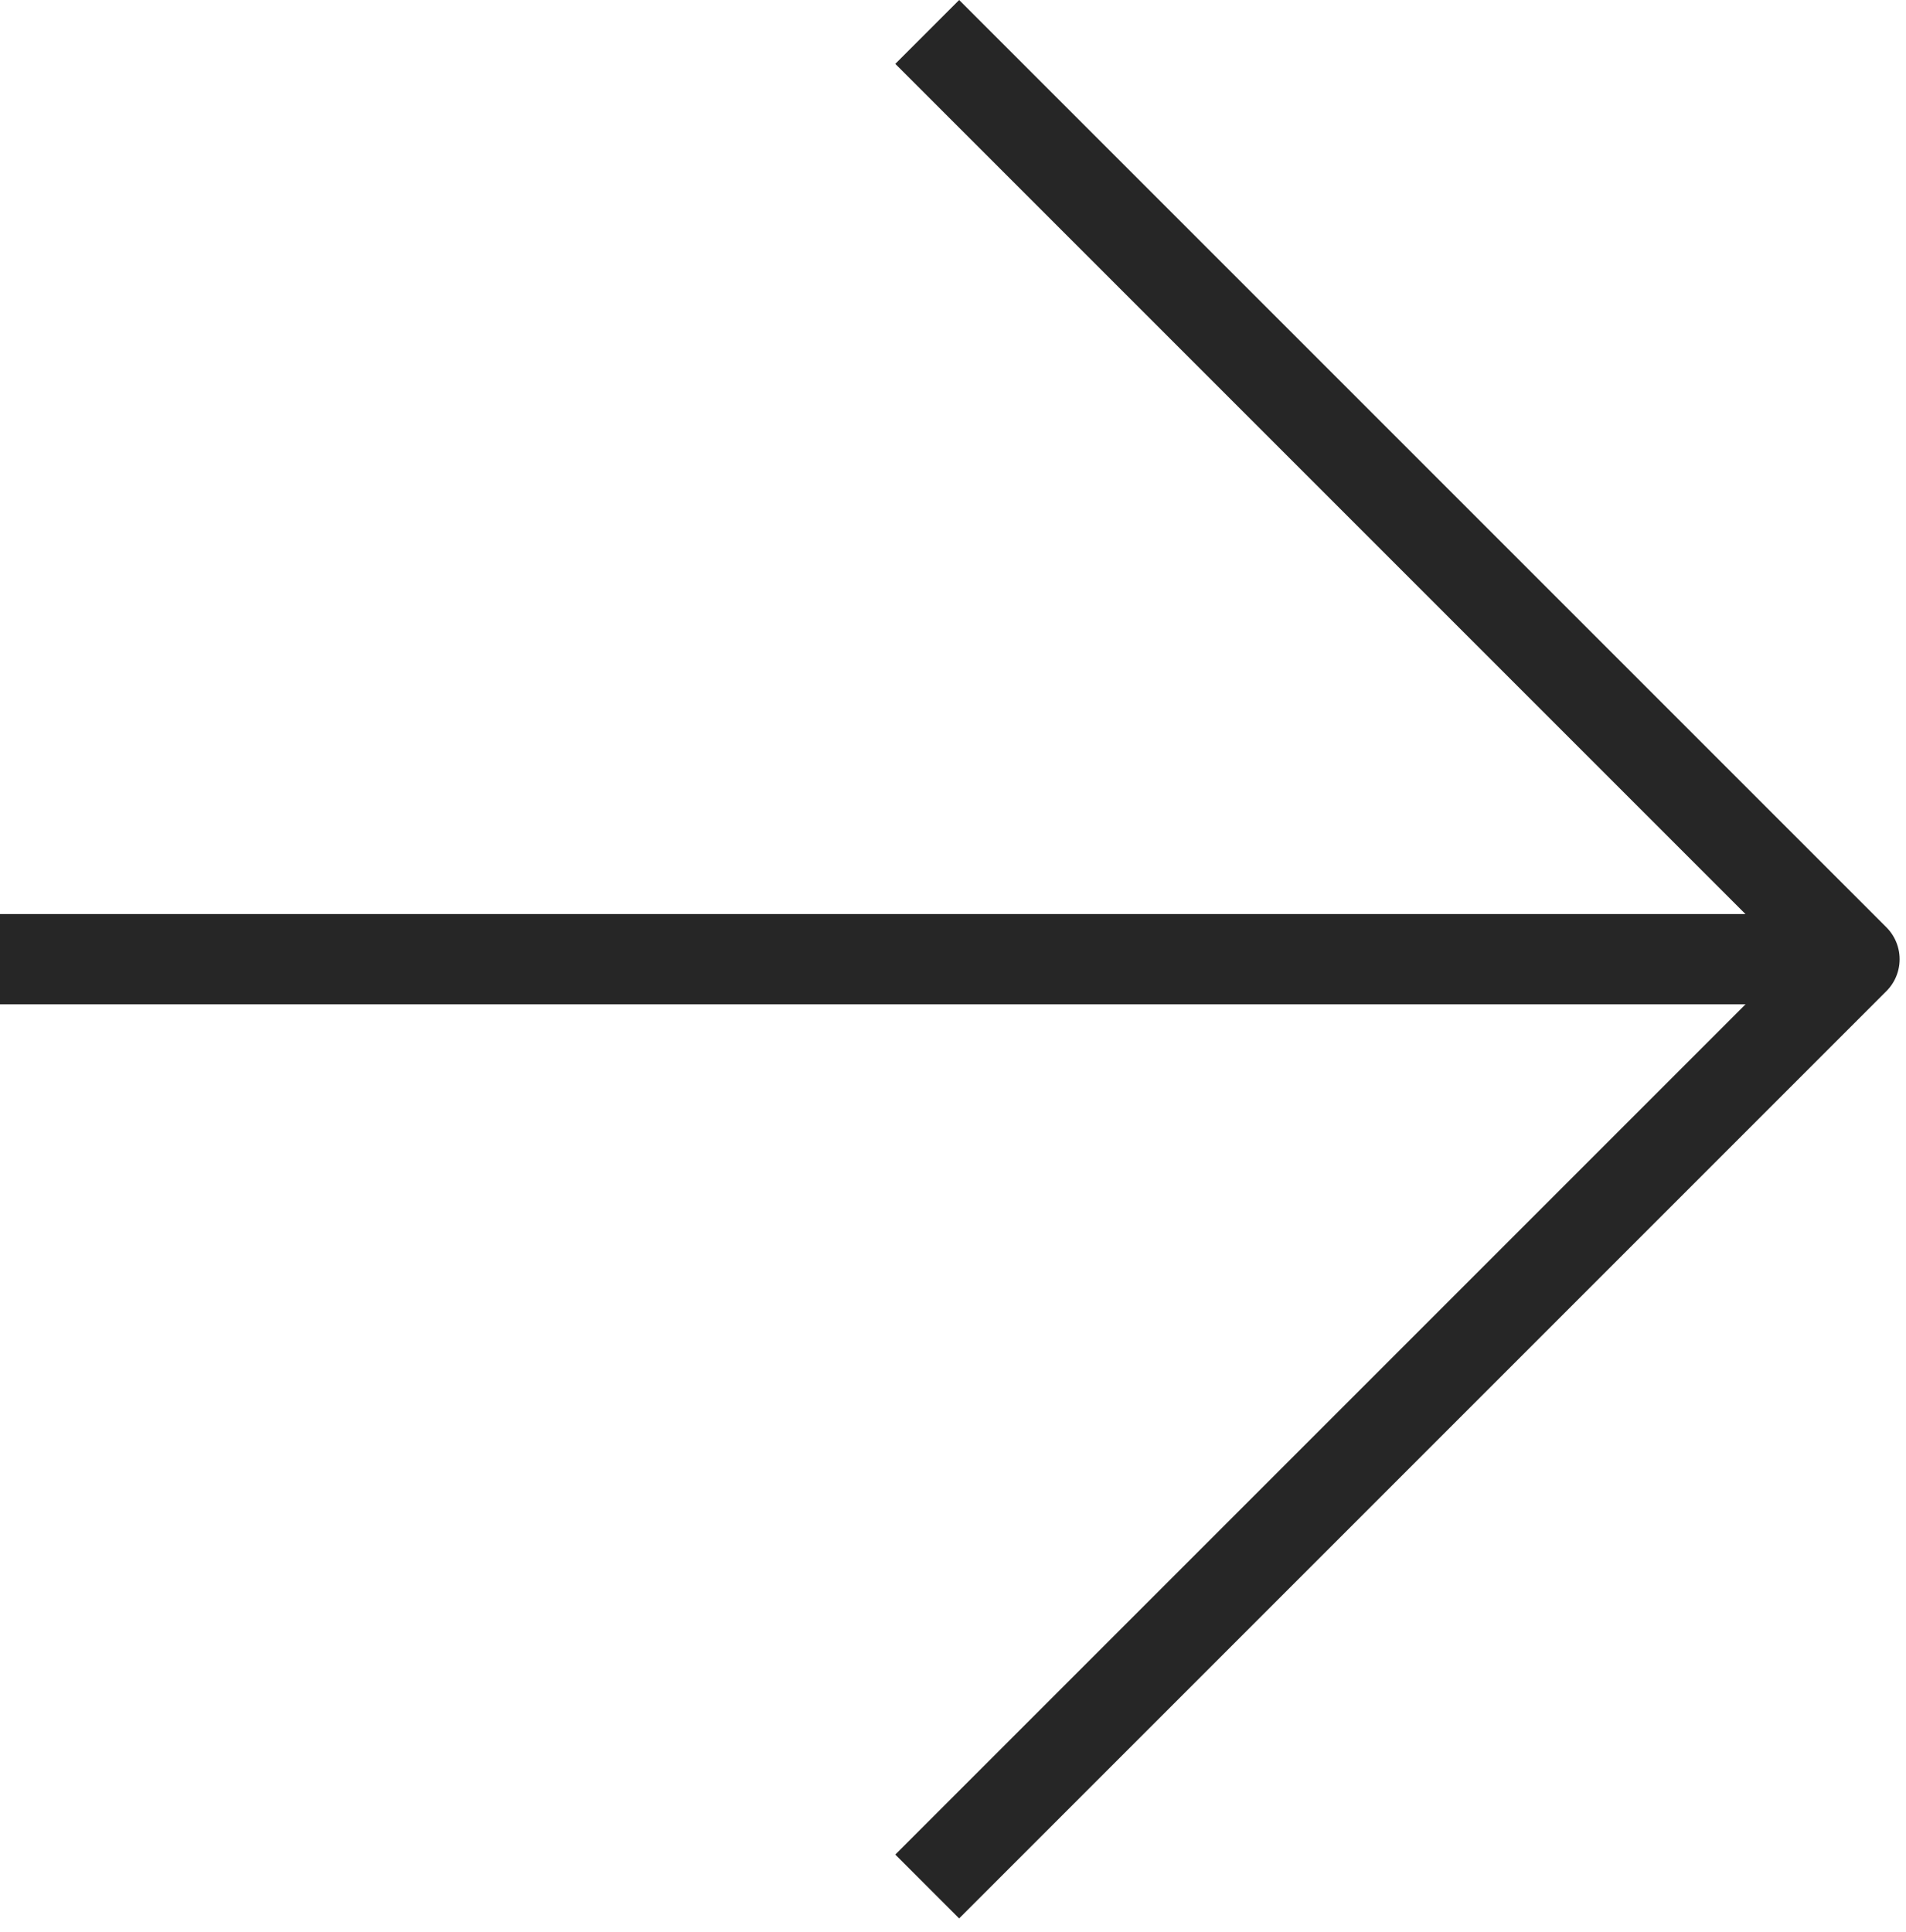
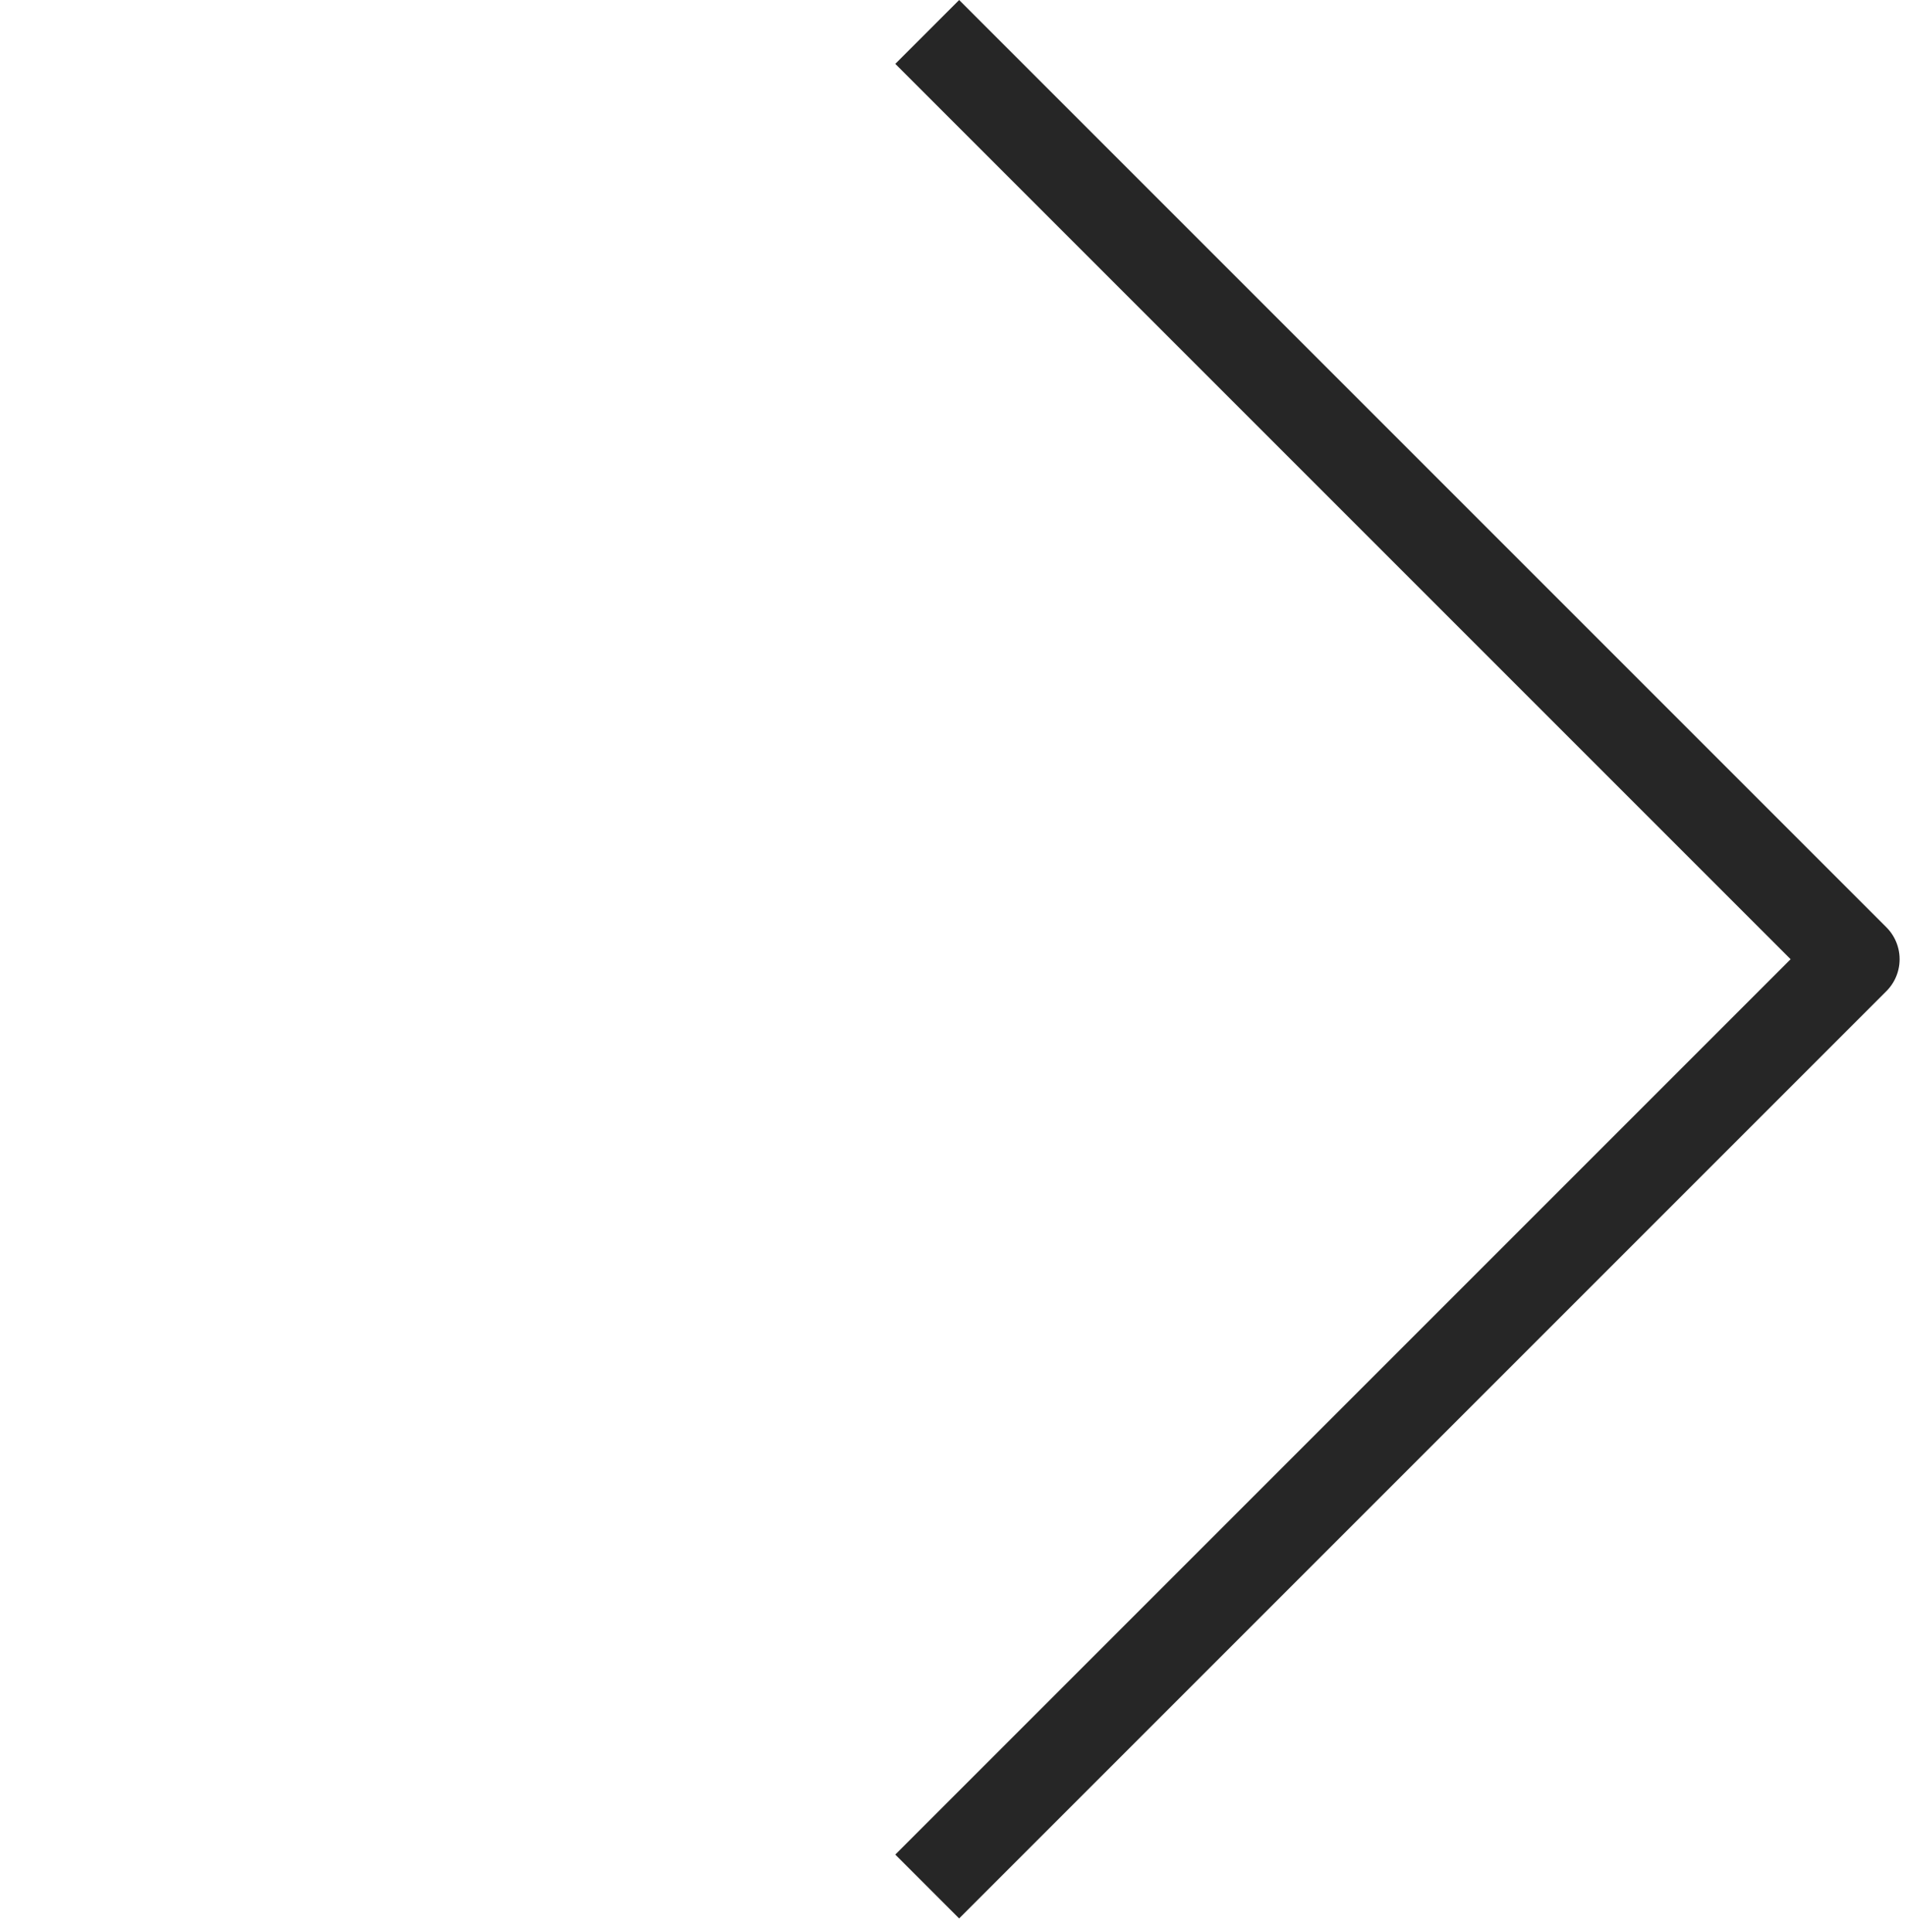
<svg xmlns="http://www.w3.org/2000/svg" width="74" height="75" viewBox="0 0 74 75" fill="none">
-   <path d="M0 37.239L72 37.239" stroke="#262626" stroke-width="3.506" stroke-linejoin="round" />
  <path d="M35.999 1.24L71.999 37.24L35.999 73.24" stroke="#262626" stroke-width="3.506" stroke-linejoin="round" />
</svg>